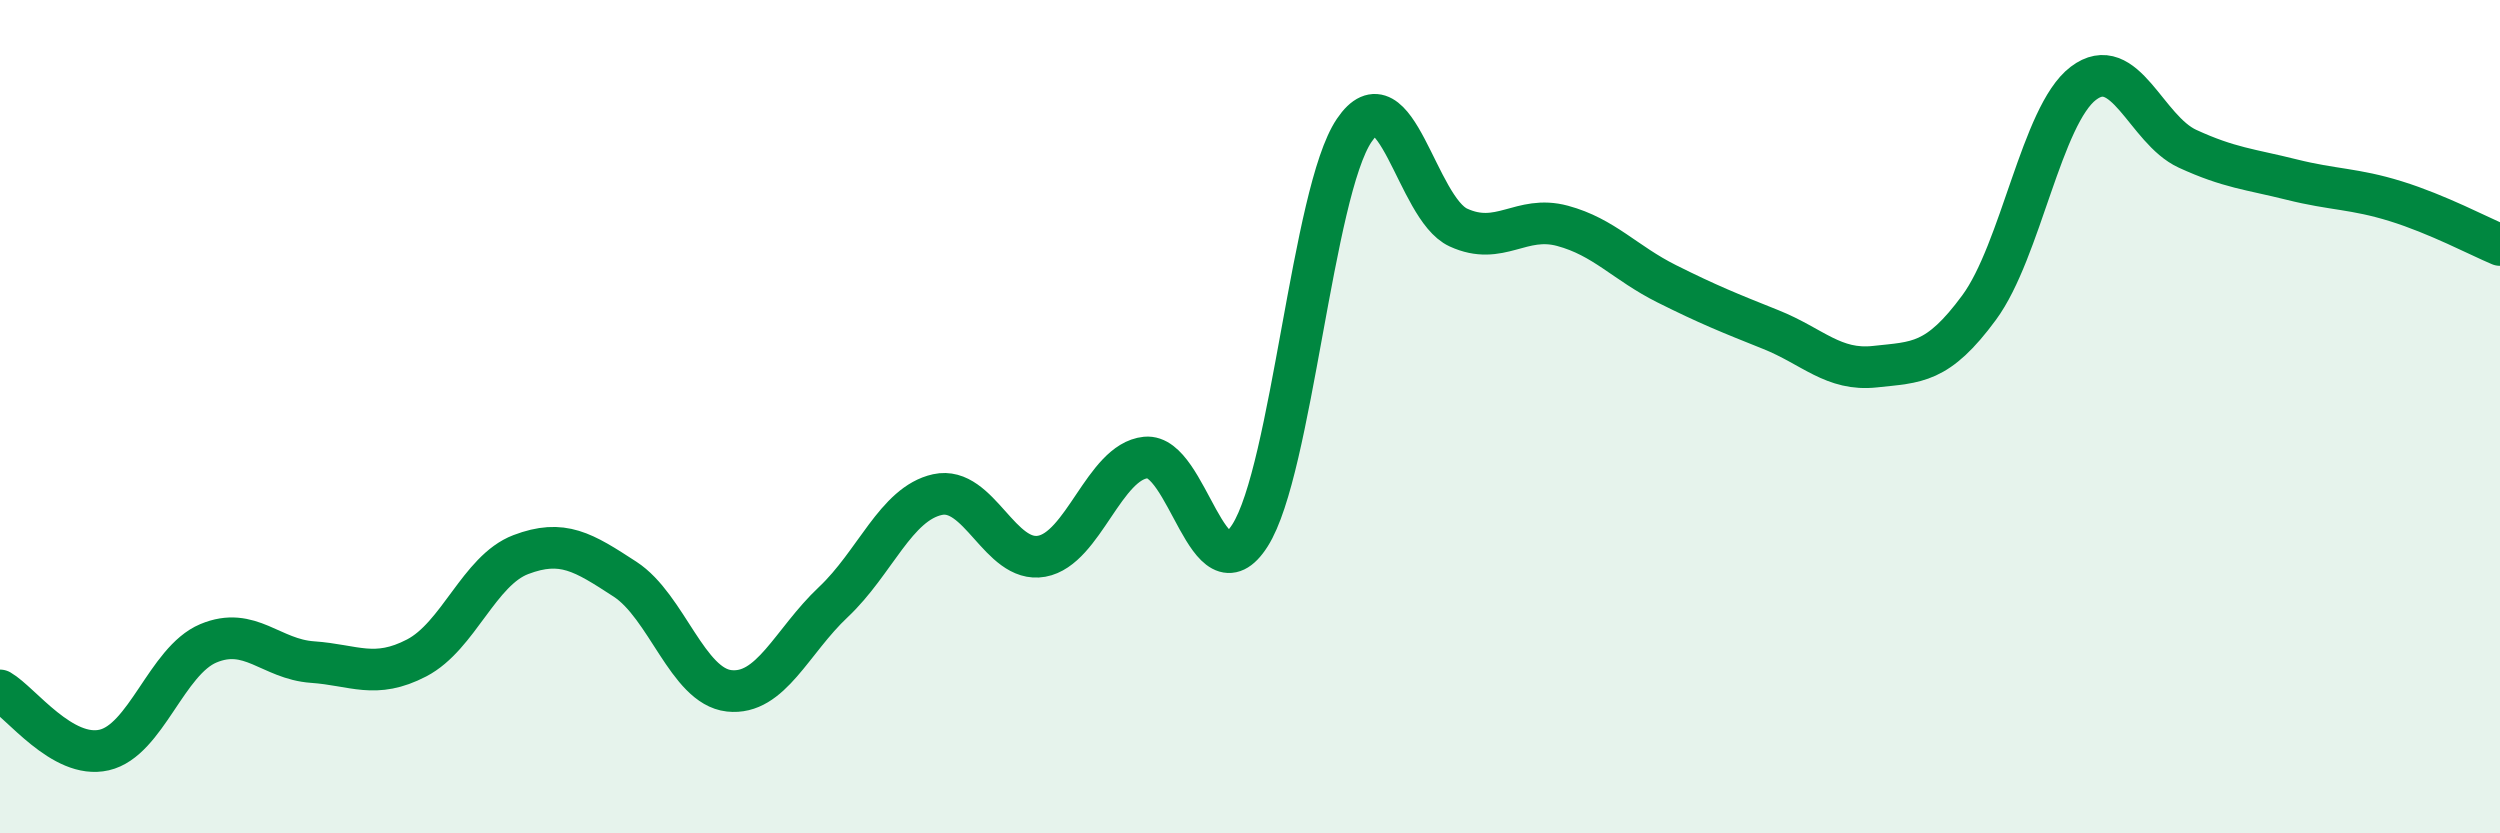
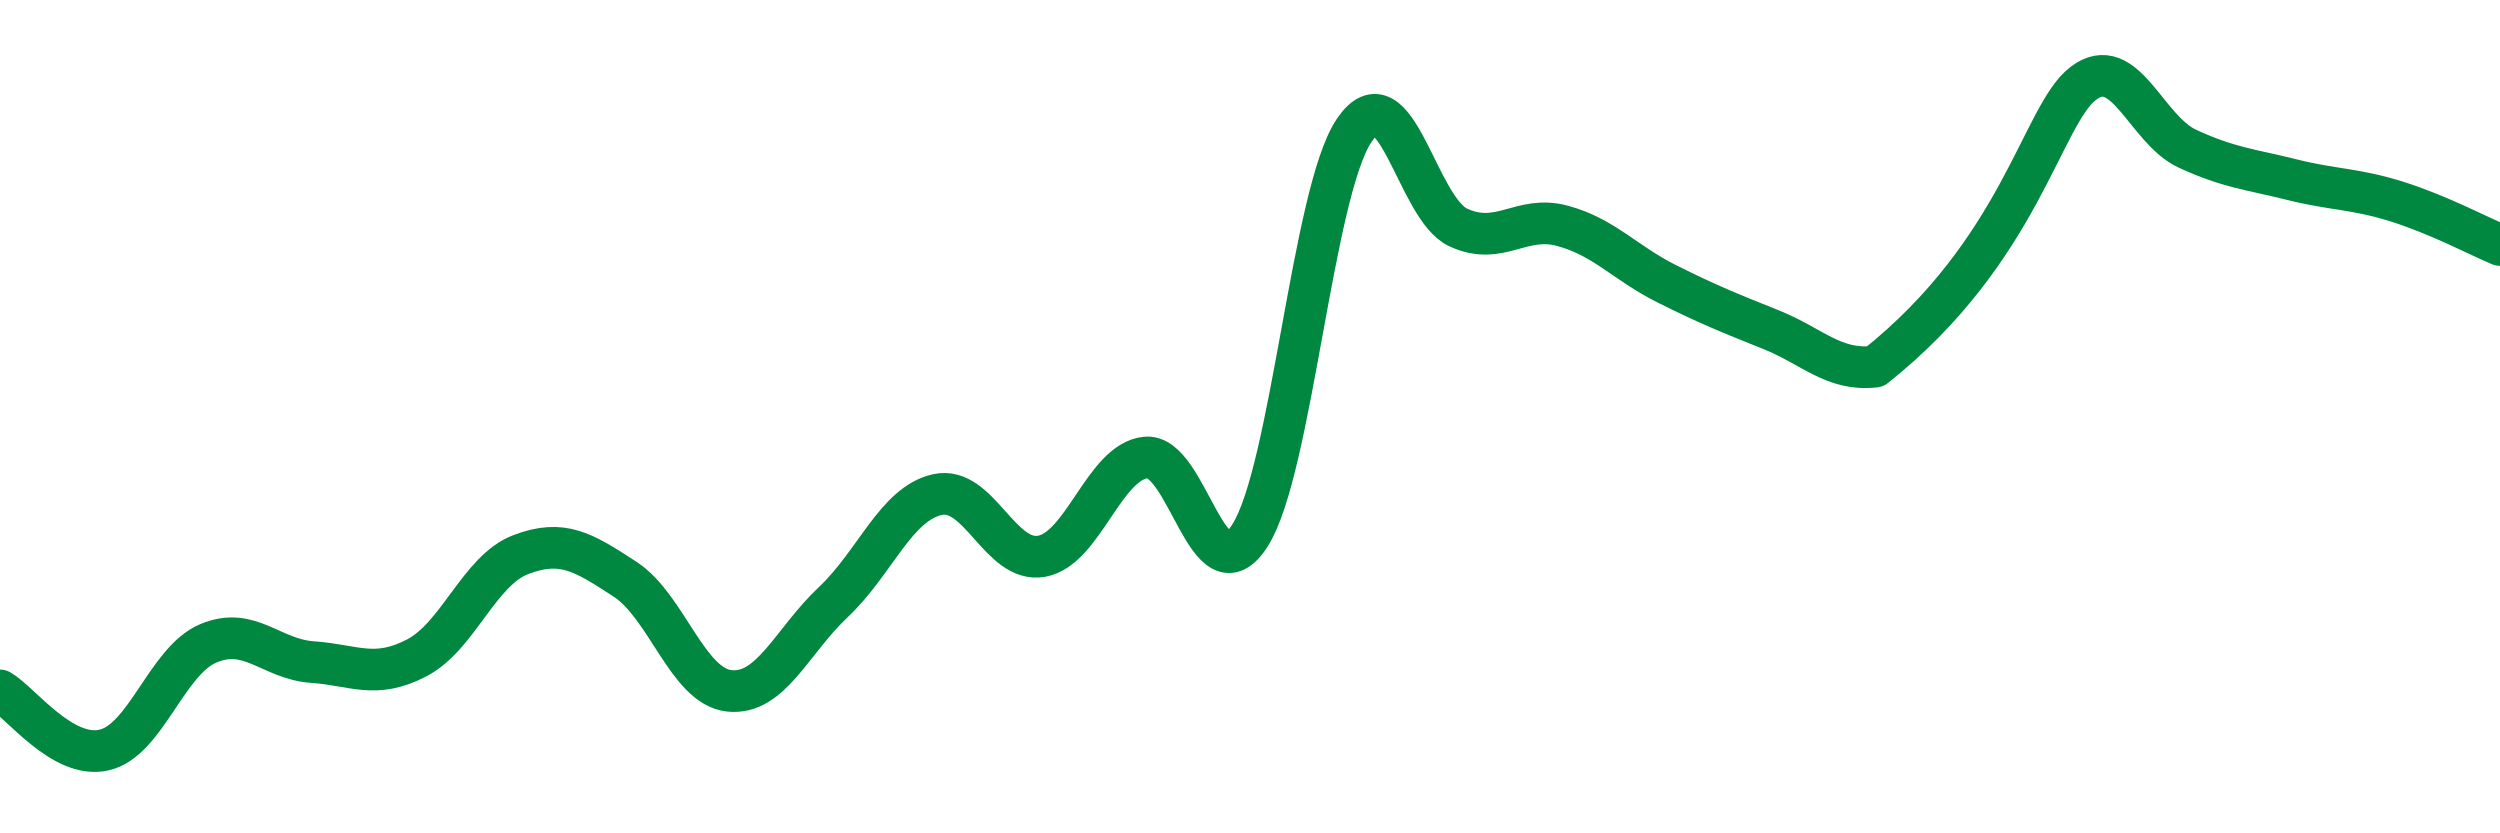
<svg xmlns="http://www.w3.org/2000/svg" width="60" height="20" viewBox="0 0 60 20">
-   <path d="M 0,16.57 C 0.5,16.86 1.5,18.23 2.5,18 C 3.5,17.77 4,15.86 5,15.44 C 6,15.02 6.5,15.82 7.5,15.89 C 8.5,15.96 9,16.31 10,15.79 C 11,15.27 11.5,13.69 12.5,13.31 C 13.5,12.93 14,13.25 15,13.9 C 16,14.55 16.5,16.47 17.5,16.58 C 18.5,16.69 19,15.39 20,14.45 C 21,13.51 21.5,12.09 22.5,11.87 C 23.5,11.65 24,13.53 25,13.35 C 26,13.17 26.5,11.08 27.5,10.98 C 28.5,10.88 29,14.42 30,12.85 C 31,11.28 31.5,4.61 32.5,3.13 C 33.5,1.65 34,5 35,5.46 C 36,5.92 36.5,5.15 37.5,5.42 C 38.5,5.69 39,6.31 40,6.81 C 41,7.31 41.5,7.51 42.5,7.91 C 43.5,8.31 44,8.91 45,8.8 C 46,8.69 46.5,8.74 47.5,7.38 C 48.5,6.02 49,2.76 50,2 C 51,1.24 51.5,3.11 52.5,3.57 C 53.5,4.03 54,4.06 55,4.31 C 56,4.56 56.5,4.52 57.5,4.83 C 58.5,5.14 59.5,5.67 60,5.88L60 20L0 20Z" fill="#008740" opacity="0.1" stroke-linecap="round" stroke-linejoin="round" />
-   <path d="M 0,16.57 C 0.5,16.86 1.5,18.23 2.5,18 C 3.5,17.77 4,15.86 5,15.44 C 6,15.02 6.5,15.82 7.5,15.89 C 8.5,15.96 9,16.31 10,15.79 C 11,15.27 11.5,13.69 12.5,13.31 C 13.5,12.93 14,13.25 15,13.9 C 16,14.55 16.5,16.47 17.5,16.58 C 18.5,16.69 19,15.39 20,14.45 C 21,13.51 21.5,12.09 22.5,11.87 C 23.5,11.65 24,13.53 25,13.35 C 26,13.17 26.5,11.08 27.5,10.98 C 28.5,10.88 29,14.42 30,12.85 C 31,11.28 31.5,4.61 32.5,3.13 C 33.5,1.65 34,5 35,5.46 C 36,5.92 36.5,5.15 37.5,5.42 C 38.5,5.69 39,6.31 40,6.81 C 41,7.31 41.5,7.51 42.5,7.91 C 43.5,8.31 44,8.91 45,8.8 C 46,8.69 46.5,8.74 47.5,7.38 C 48.5,6.02 49,2.76 50,2 C 51,1.24 51.5,3.11 52.5,3.57 C 53.5,4.03 54,4.06 55,4.31 C 56,4.56 56.5,4.52 57.5,4.83 C 58.5,5.14 59.5,5.67 60,5.88" stroke="#008740" stroke-width="1" fill="none" stroke-linecap="round" stroke-linejoin="round" />
+   <path d="M 0,16.57 C 0.5,16.86 1.5,18.23 2.5,18 C 3.5,17.77 4,15.86 5,15.44 C 6,15.02 6.5,15.82 7.5,15.89 C 8.5,15.96 9,16.31 10,15.79 C 11,15.27 11.5,13.69 12.5,13.31 C 13.5,12.93 14,13.25 15,13.9 C 16,14.55 16.5,16.47 17.5,16.58 C 18.5,16.69 19,15.39 20,14.45 C 21,13.51 21.5,12.09 22.5,11.87 C 23.5,11.65 24,13.53 25,13.35 C 26,13.17 26.5,11.08 27.5,10.98 C 28.5,10.88 29,14.42 30,12.85 C 31,11.28 31.5,4.61 32.5,3.13 C 33.5,1.65 34,5 35,5.46 C 36,5.92 36.5,5.15 37.5,5.42 C 38.5,5.69 39,6.31 40,6.81 C 41,7.31 41.5,7.51 42.5,7.91 C 43.5,8.31 44,8.91 45,8.8 C 48.5,6.02 49,2.76 50,2 C 51,1.24 51.5,3.11 52.5,3.57 C 53.5,4.03 54,4.06 55,4.31 C 56,4.56 56.5,4.52 57.5,4.83 C 58.5,5.14 59.5,5.67 60,5.88" stroke="#008740" stroke-width="1" fill="none" stroke-linecap="round" stroke-linejoin="round" />
</svg>